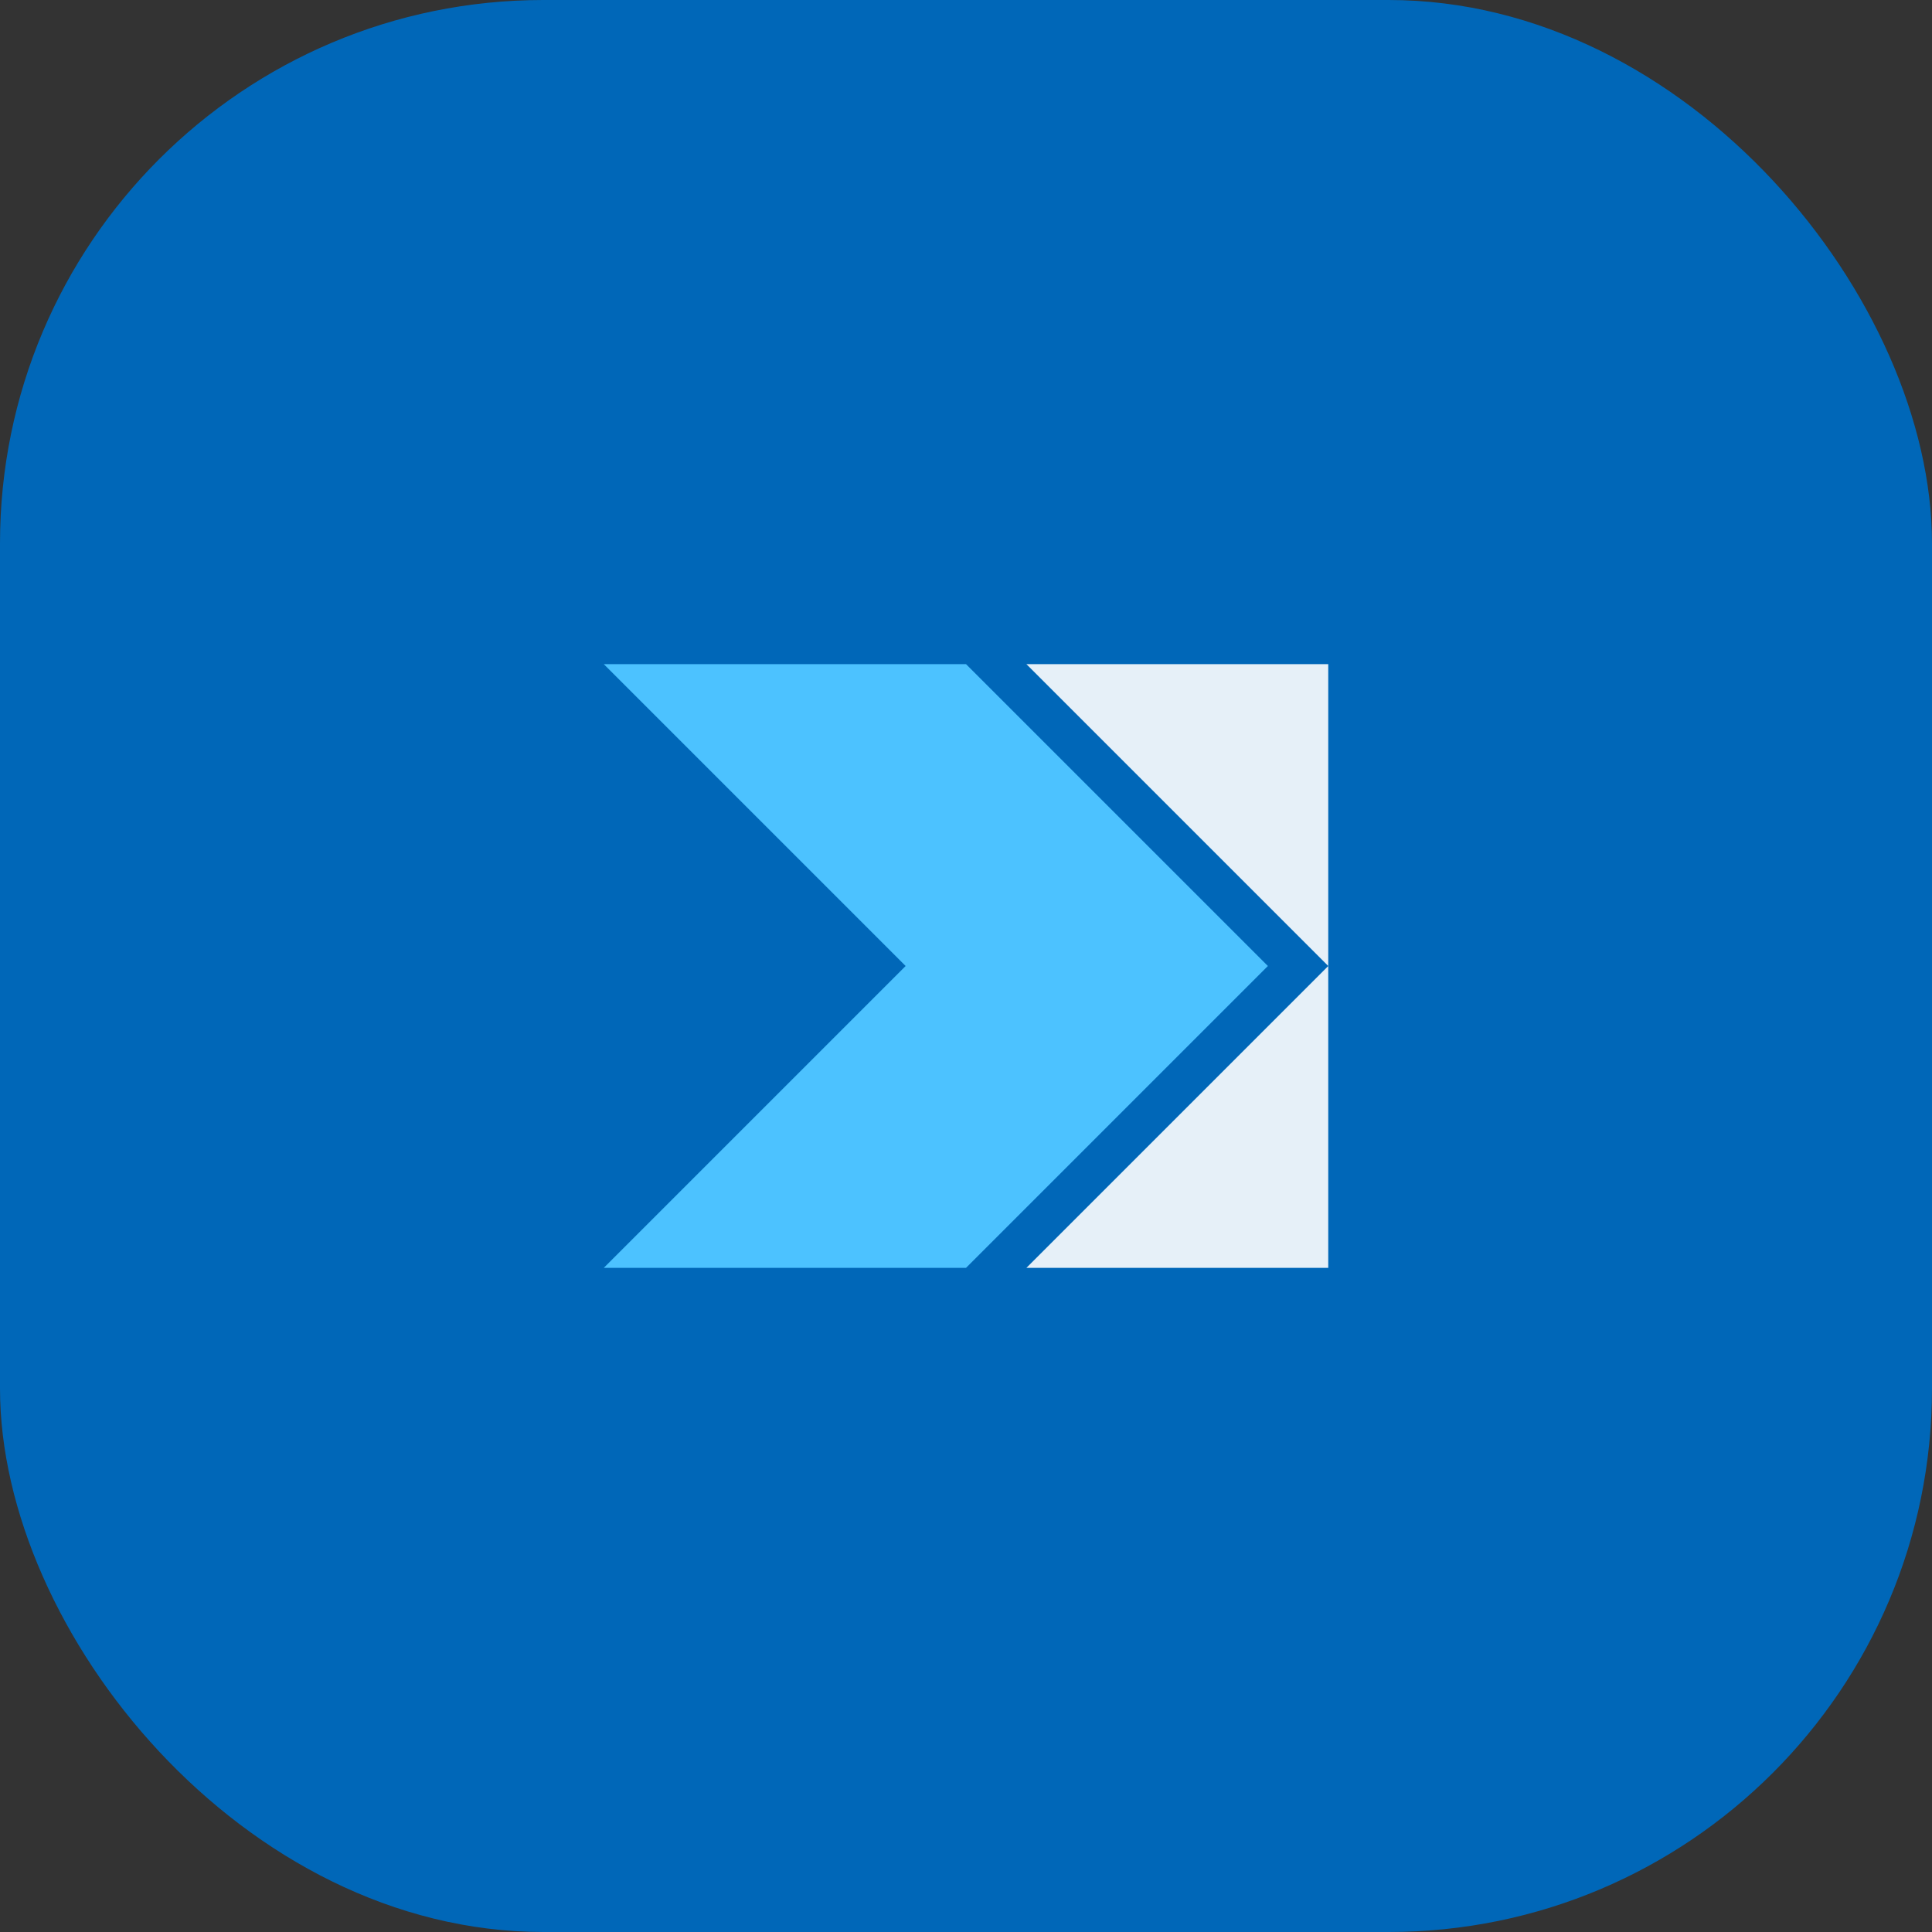
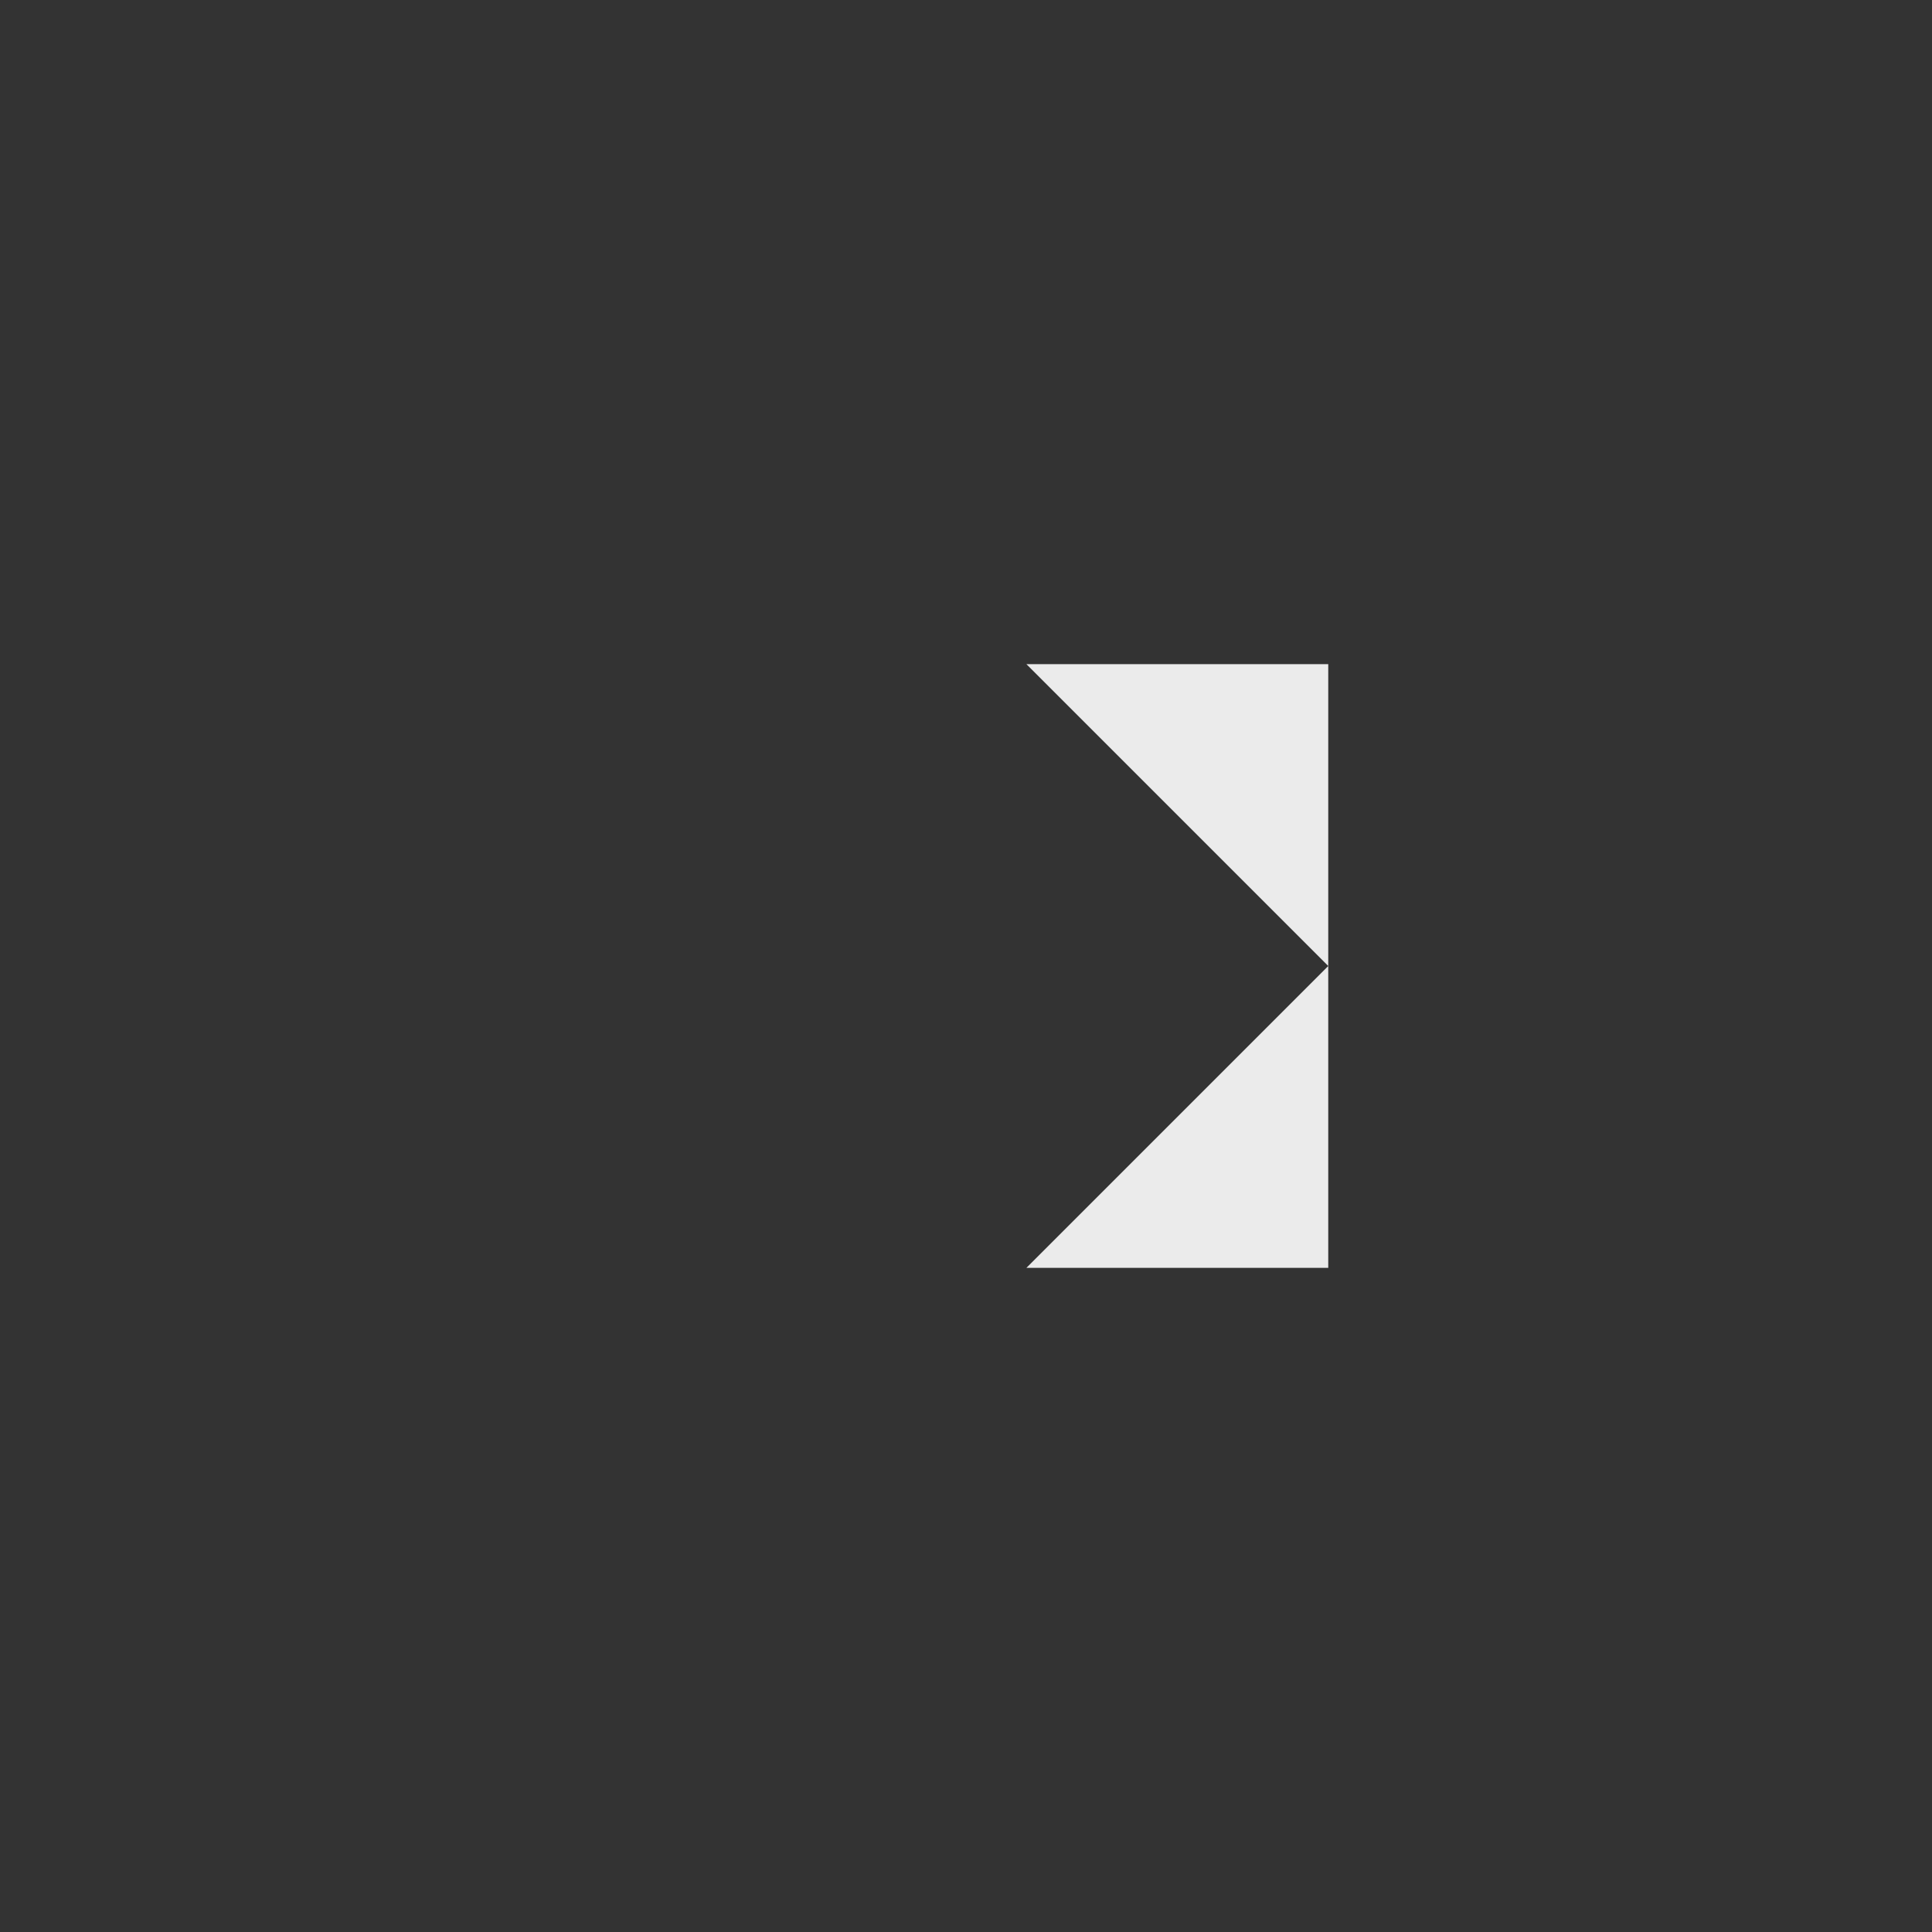
<svg xmlns="http://www.w3.org/2000/svg" width="64" height="64" viewBox="0 0 64 64" fill="none">
  <rect x="0" y="0" width="64" height="64" fill="#333333" stroke="none" />
-   <rect width="64" height="64" rx="18" fill="#0067B8" />
-   <path fill="#4CC2FF" d="M20 22h12l10 10-10 10H20l10-10-10-10z" />
  <path fill="#FFFFFF" opacity=".9" d="M34 22h10v20H34l10-10-10-10z" />
</svg>